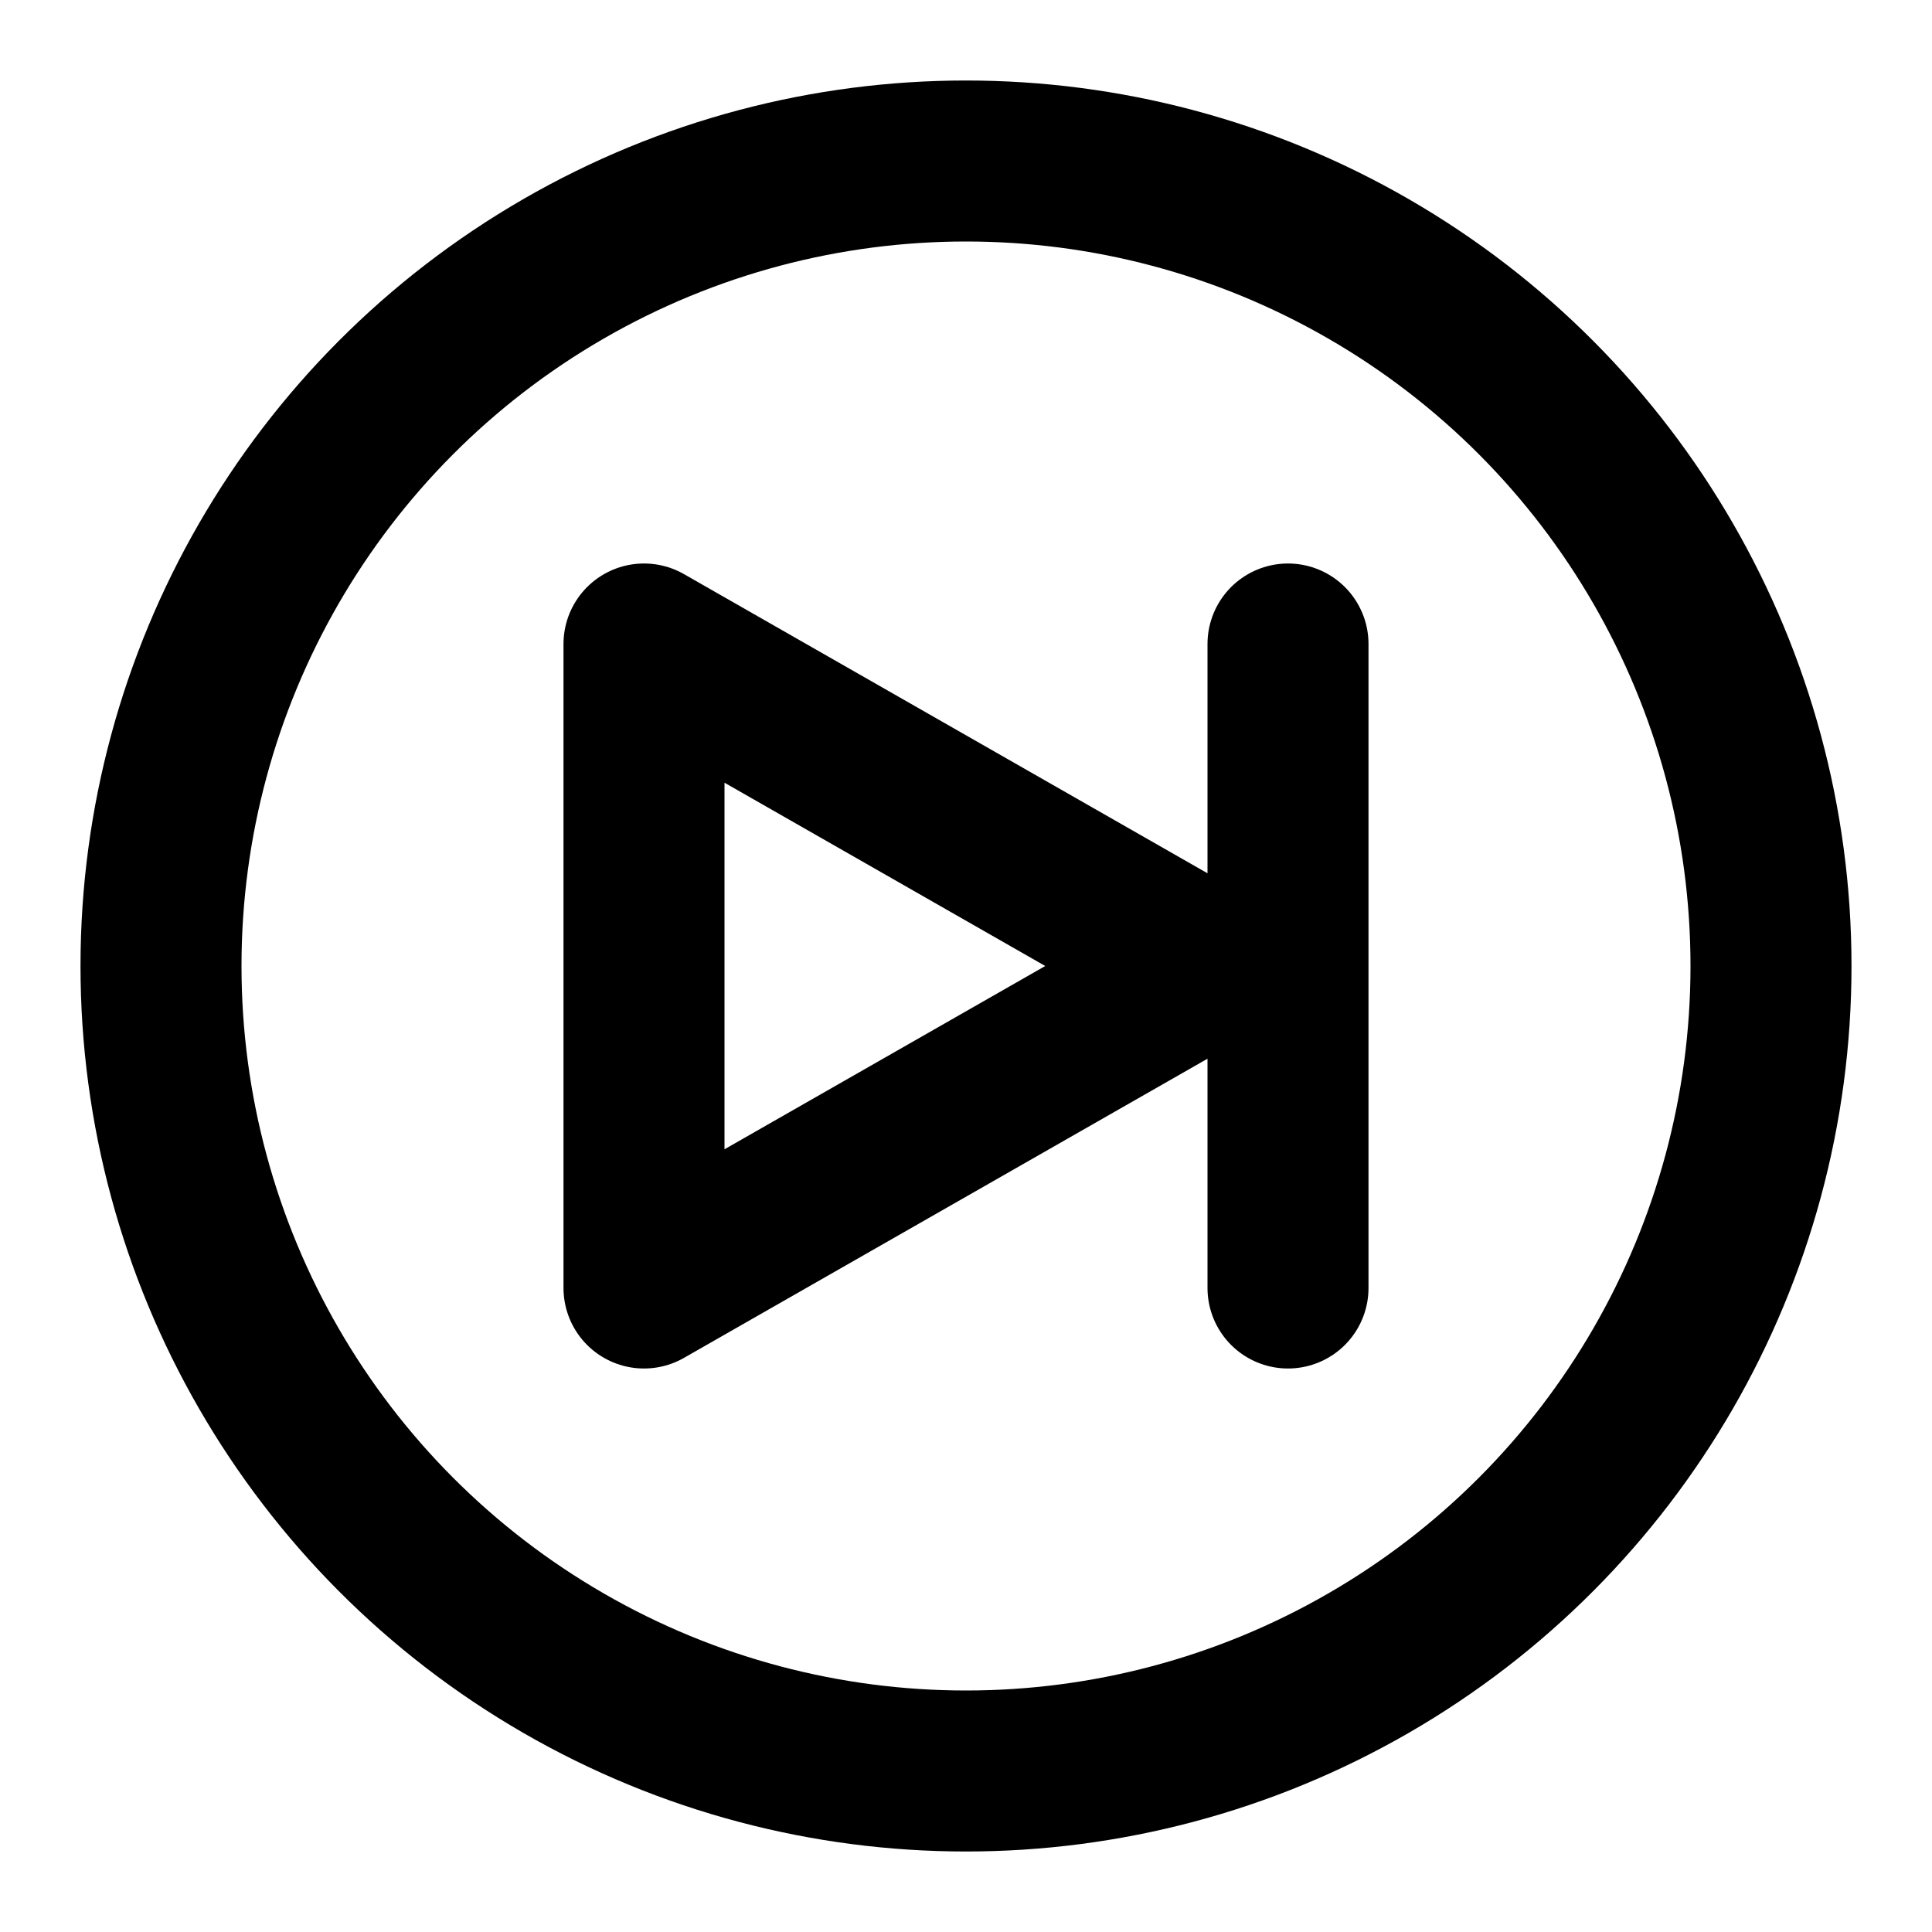
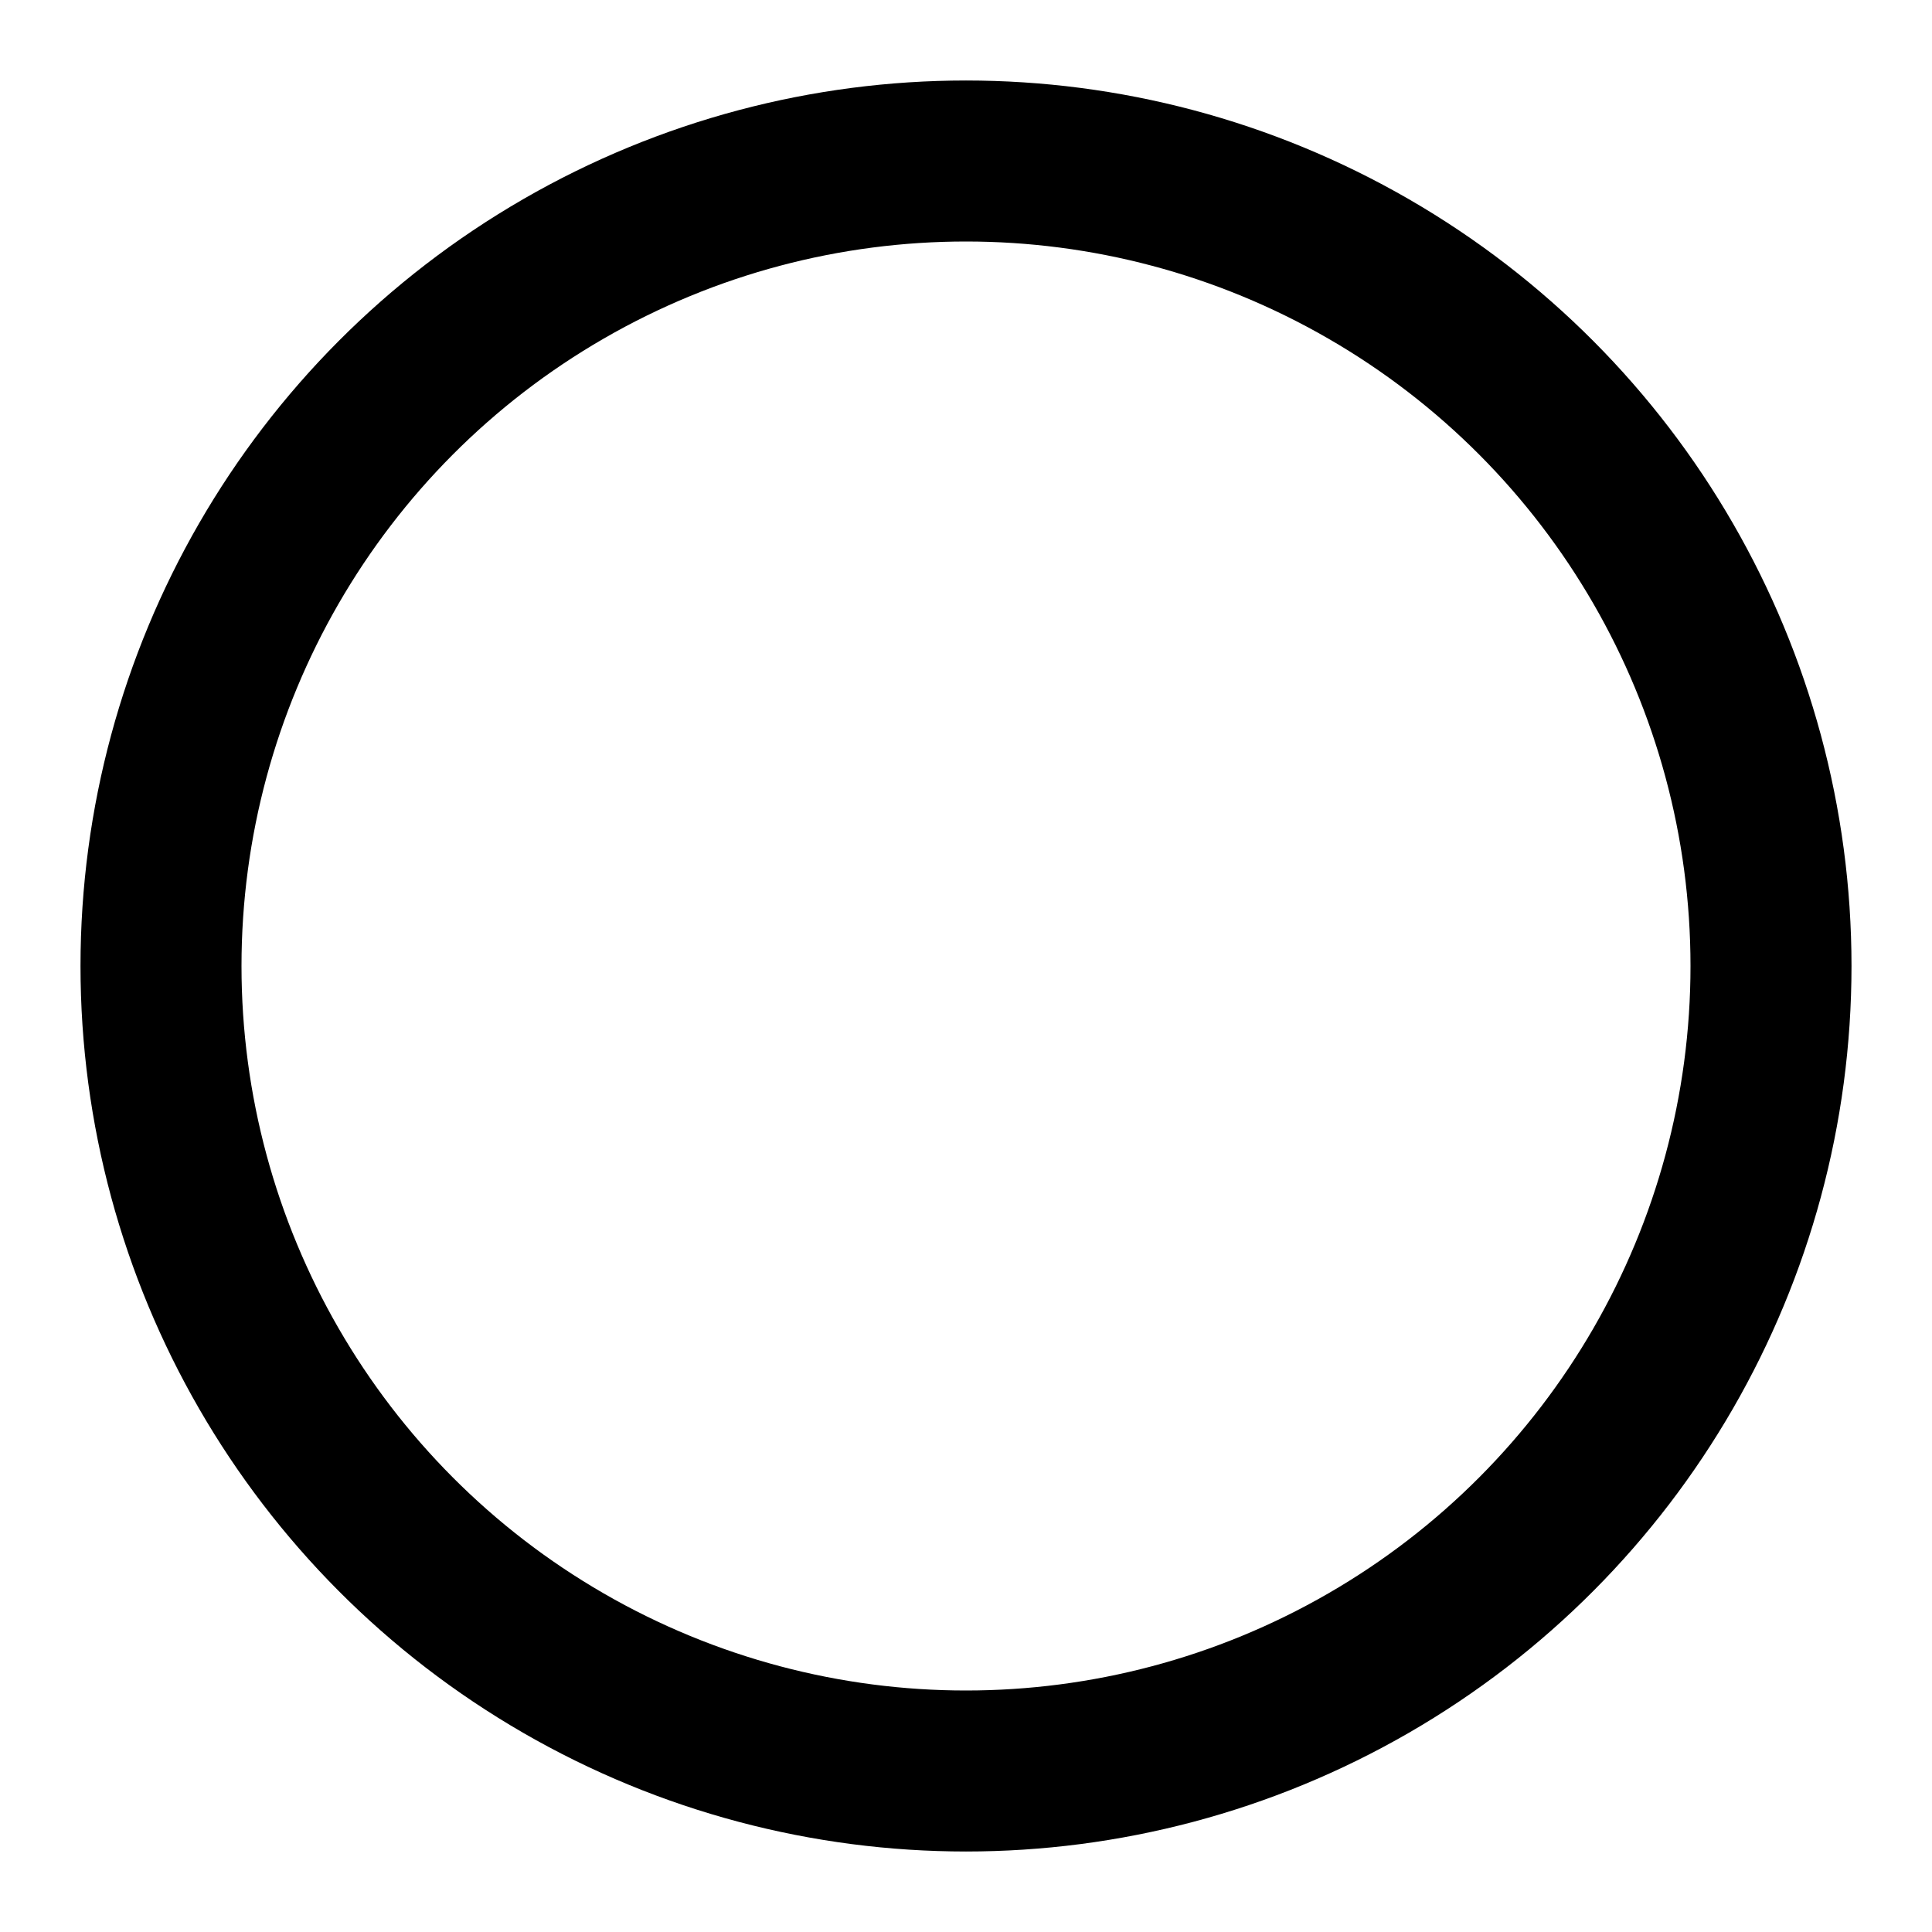
<svg xmlns="http://www.w3.org/2000/svg" width="800px" height="800px" viewBox="0 0 24 24" fill="none">
-   <path stroke="#000000" stroke-linecap="round" stroke-linejoin="round" stroke-width="2" d="M16 8v8M8 8v8l7-4-7-4z" />
  <circle cx="12" cy="12" r="10" stroke="#000000" stroke-linecap="round" stroke-linejoin="round" stroke-width="2" />
</svg>